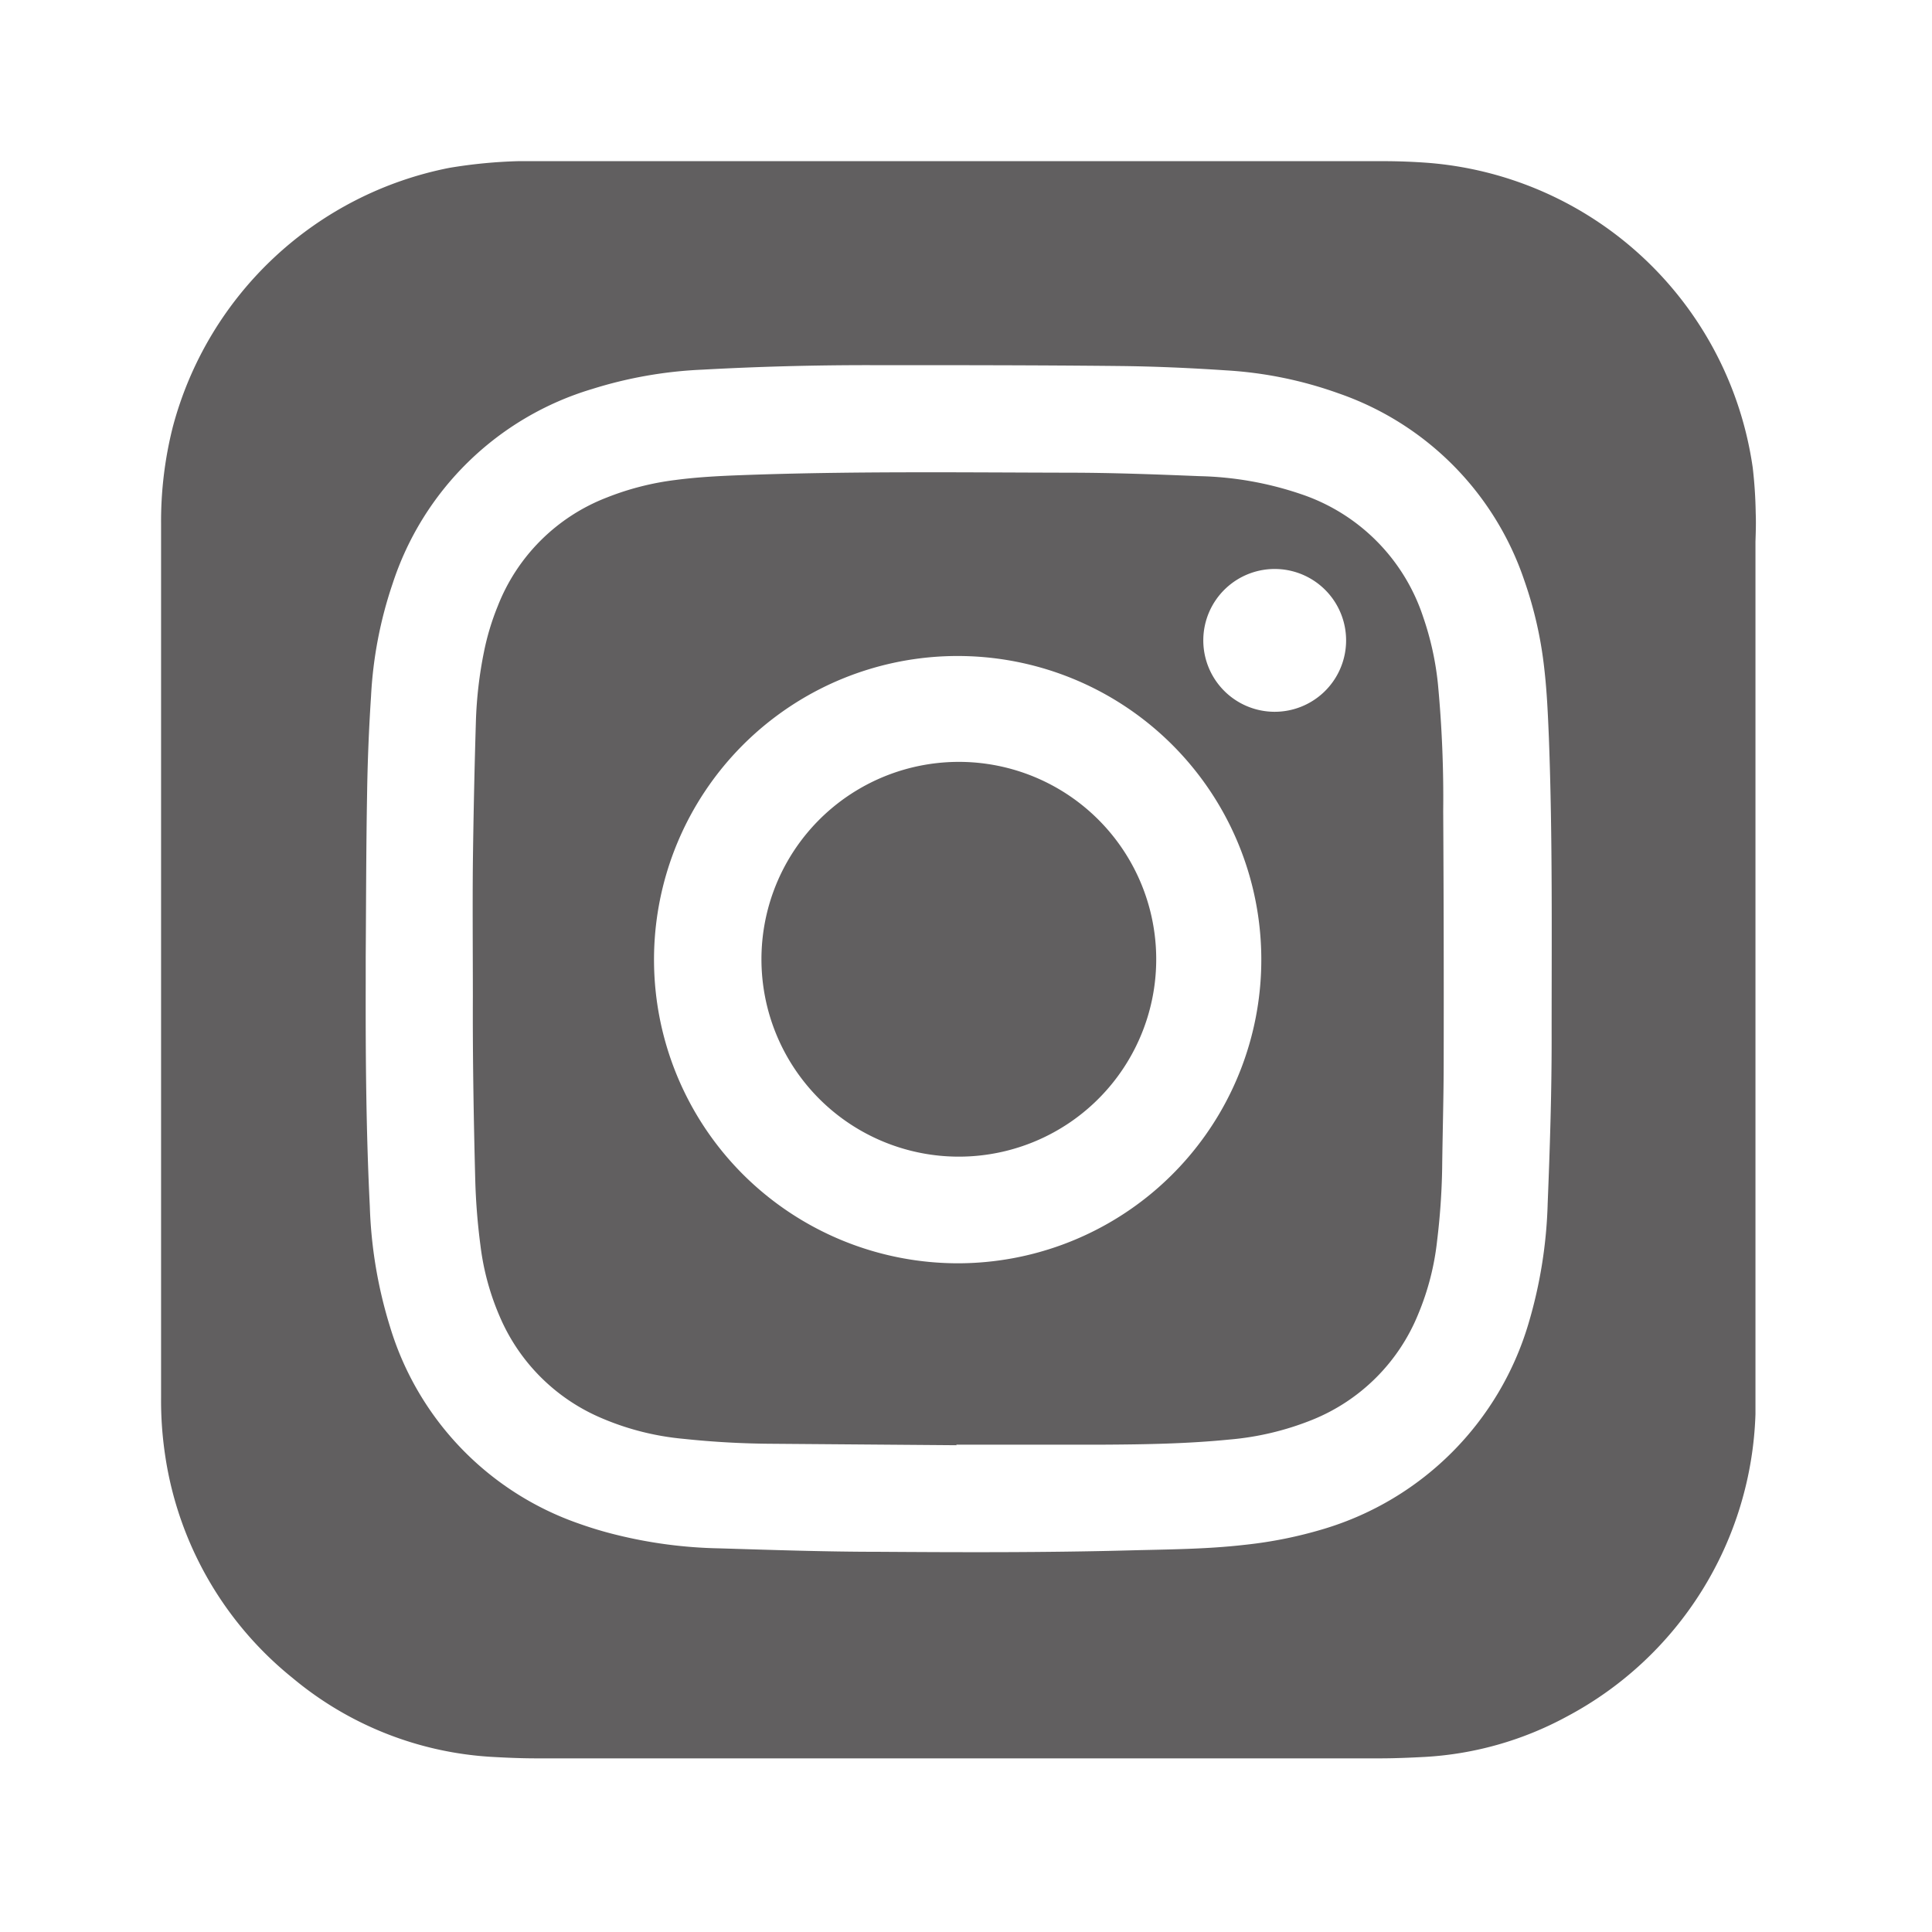
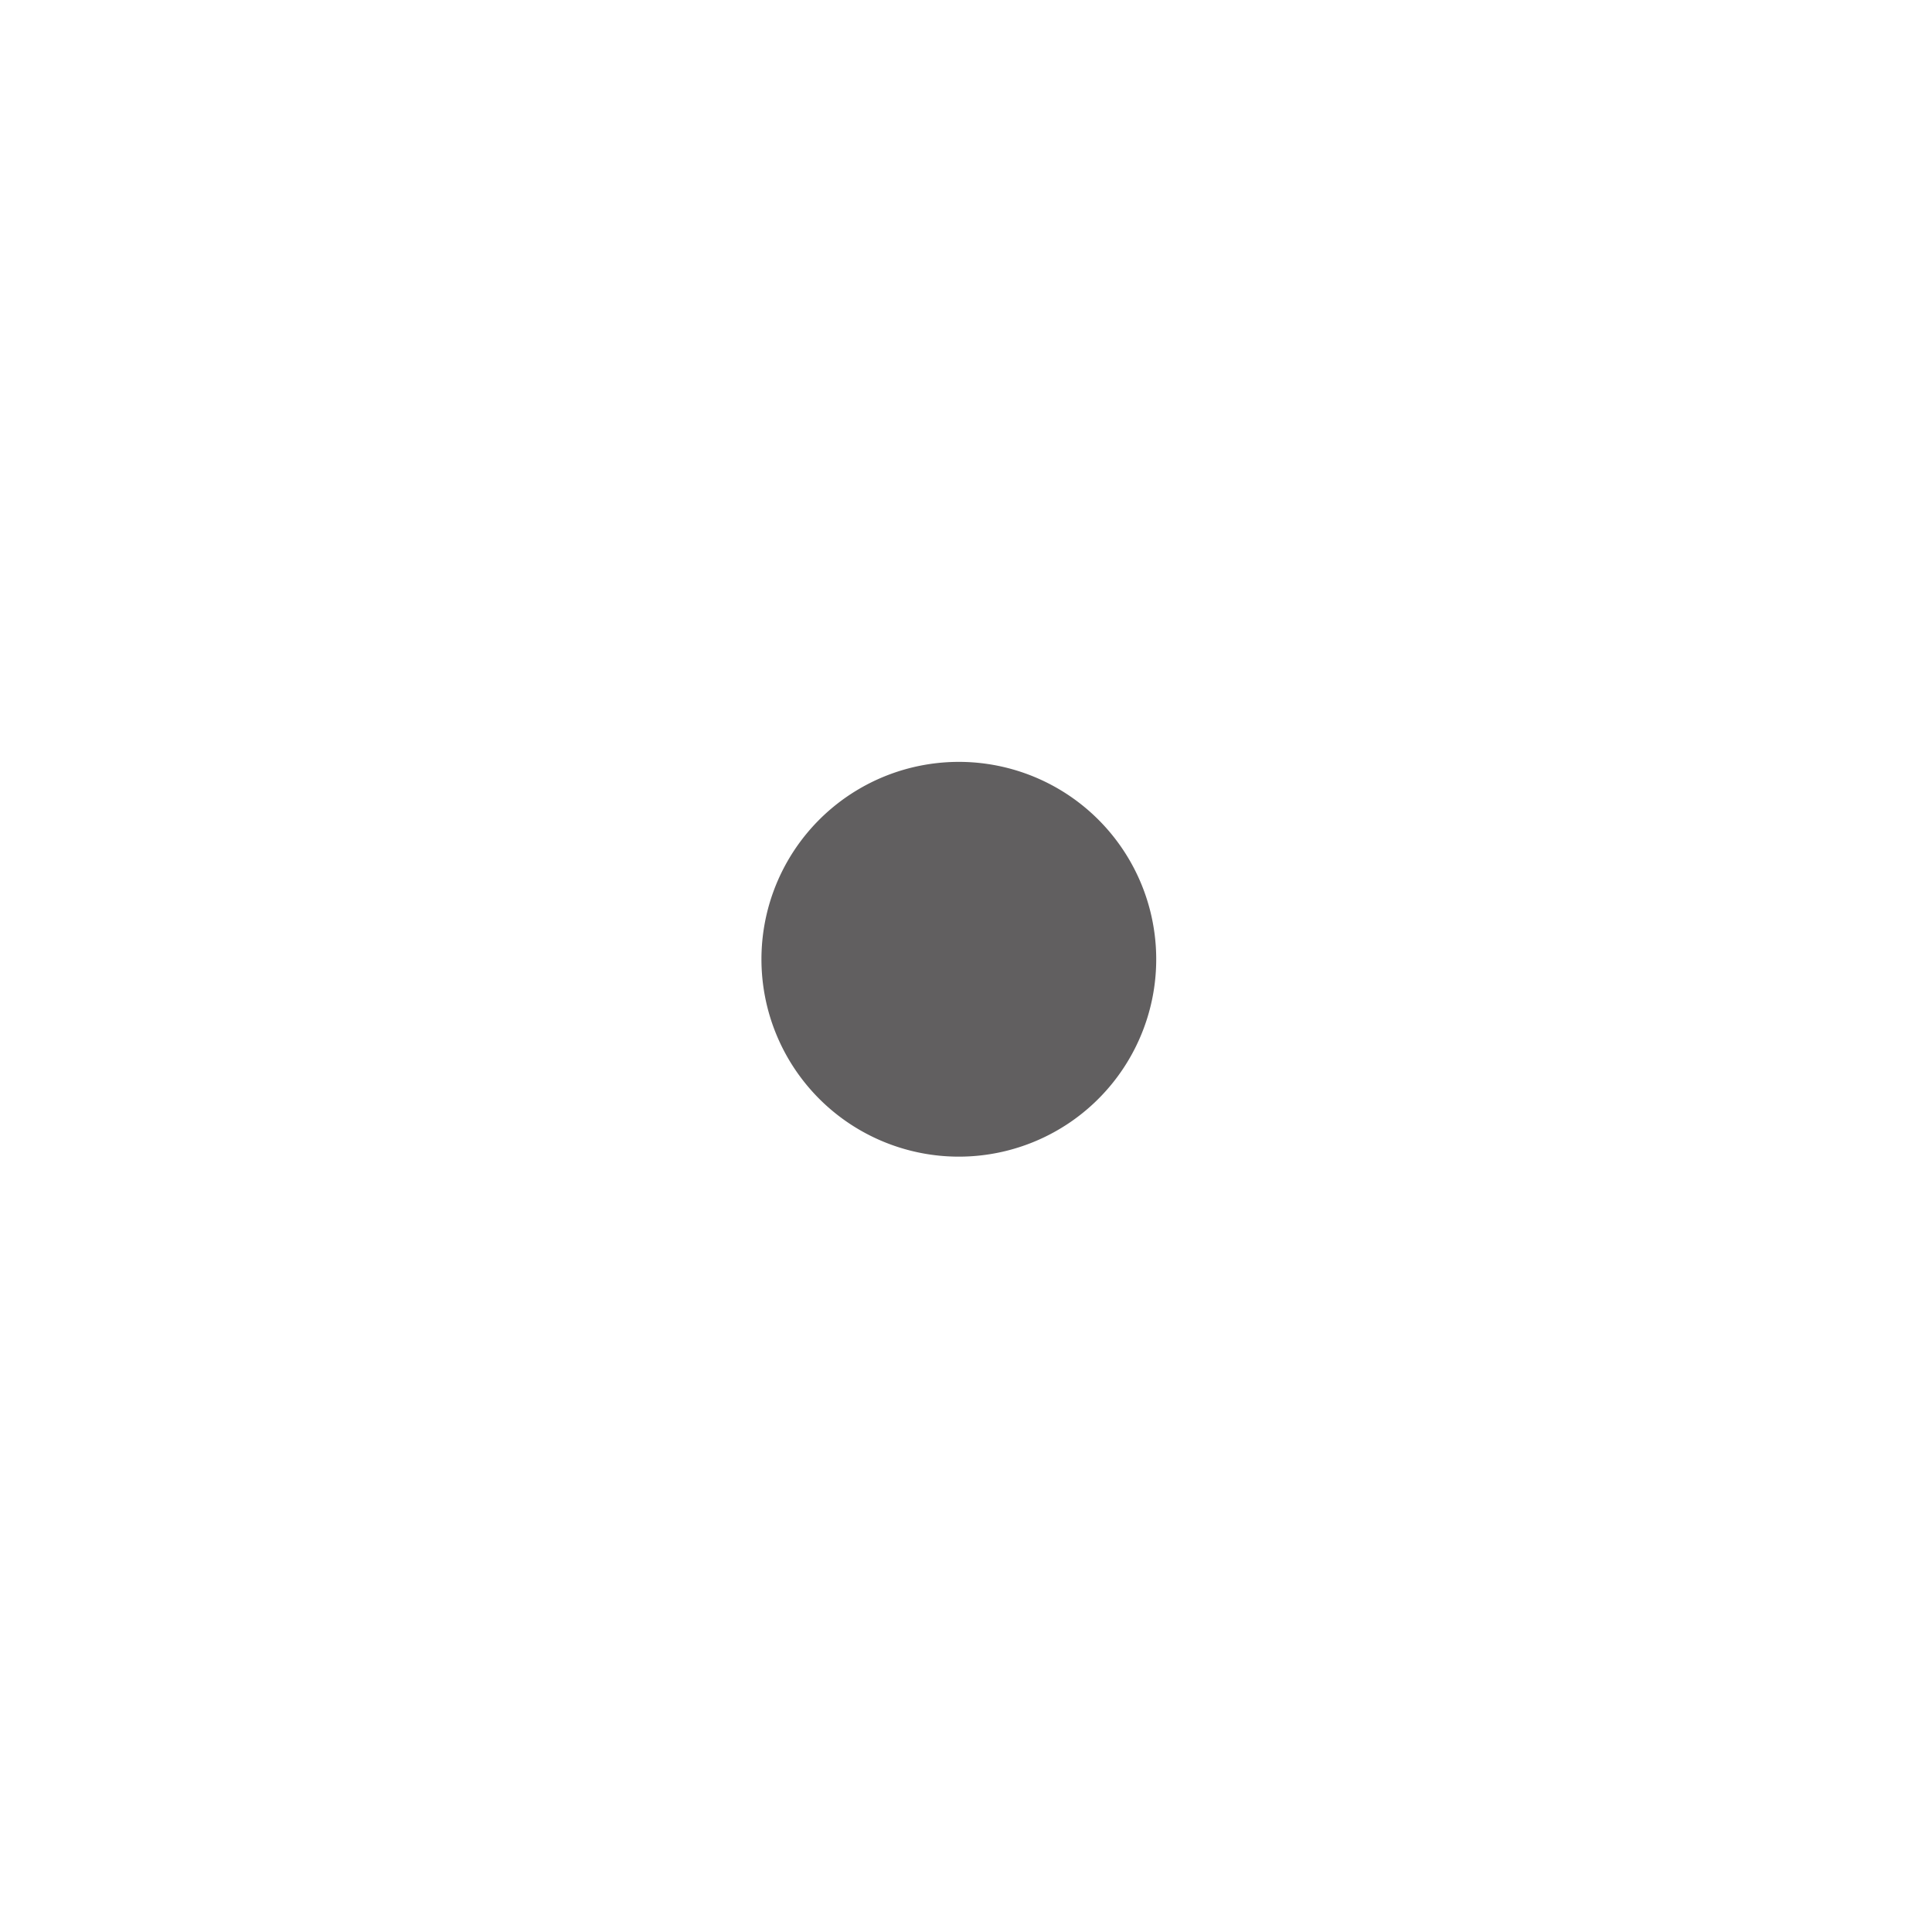
<svg xmlns="http://www.w3.org/2000/svg" width="24" height="24" viewBox="0 0 24 24">
  <defs>
    <clipPath id="clip-path">
      <rect id="Rectangle_25" data-name="Rectangle 25" width="24" height="24" transform="translate(7556 -3624)" fill="#615f60" stroke="#707070" stroke-width="1" />
    </clipPath>
  </defs>
  <g id="ico_instagram_black" transform="translate(-7556 3624)" clip-path="url(#clip-path)">
    <g id="Group_8" data-name="Group 8" transform="translate(6222.124 -3676.492)">
-       <path id="Path_38" data-name="Path 38" d="M1345.759,70.445l-2.29-.018a10.925,10.925,0,0,1-1.1-.061,3.357,3.357,0,0,1-1.06-.275,2.388,2.388,0,0,1-1.224-1.242,3.186,3.186,0,0,1-.241-.888,7.868,7.868,0,0,1-.064-.8c-.02-.764-.033-1.528-.03-2.292,0-.546-.005-1.092,0-1.637q.011-.894.038-1.786a5.122,5.122,0,0,1,.1-.856,3.136,3.136,0,0,1,.171-.568,2.369,2.369,0,0,1,1.351-1.348,3.461,3.461,0,0,1,.861-.22c.266-.035.533-.049.8-.059,1.358-.051,2.716-.034,4.074-.031.545,0,1.091.021,1.635.043a4.191,4.191,0,0,1,1.254.222,2.4,2.4,0,0,1,1.52,1.524,3.7,3.7,0,0,1,.185.841,15.042,15.042,0,0,1,.065,1.575q.009,1.548.006,3.1c0,.447-.014.893-.019,1.339a8.6,8.6,0,0,1-.062.891,3.279,3.279,0,0,1-.236.919,2.382,2.382,0,0,1-1.312,1.31,3.563,3.563,0,0,1-1.037.247c-.514.051-1.03.06-1.545.063h-1.844Zm.038-2.26a3.772,3.772,0,1,0-2.681-1.094,3.783,3.783,0,0,0,2.681,1.094Zm4.8-7.7a.887.887,0,1,0-.894.849.887.887,0,0,0,.894-.849Z" fill="#615f60" />
-       <path id="Path_39" data-name="Path 39" d="M1355.686,58.864a5.564,5.564,0,0,0-.037-.563,4.427,4.427,0,0,0-4.032-3.786q-.282-.021-.565-.021h-10.736a6.172,6.172,0,0,0-.857.083,4.44,4.44,0,0,0-3.437,3.221,4.78,4.78,0,0,0-.145,1.208v10.84a4.59,4.59,0,0,0,.053.741,4.368,4.368,0,0,0,1.58,2.749,4.242,4.242,0,0,0,2.5.982c.178.01.356.017.535.017h10.469c.188,0,.376-.008.564-.018a4.188,4.188,0,0,0,1.759-.5,4.41,4.41,0,0,0,2.346-3.757q0-.164,0-.327V59.222C1355.687,59.1,1355.691,58.983,1355.686,58.864Zm-2.535,6.552c0,.674-.022,1.348-.049,2.022a5.782,5.782,0,0,1-.238,1.494,3.784,3.784,0,0,1-2.534,2.55,5.349,5.349,0,0,1-.988.2c-.483.056-.969.057-1.454.07-1.03.027-2.061.024-3.092.017-.664,0-1.327-.023-1.991-.043a5.75,5.75,0,0,1-1.265-.166,4.779,4.779,0,0,1-.483-.145,3.727,3.727,0,0,1-2.337-2.445,5.631,5.631,0,0,1-.25-1.491c-.046-.922-.053-1.844-.051-2.767v-.327h0c.005-.674.005-1.349.017-2.023q.009-.611.049-1.219a5.175,5.175,0,0,1,.268-1.4,3.728,3.728,0,0,1,2.477-2.418,5.326,5.326,0,0,1,1.372-.241q1.038-.057,2.08-.056c1.04,0,2.081,0,3.121.011.436.005.872.025,1.307.054a5,5,0,0,1,1.393.285,3.715,3.715,0,0,1,2.308,2.323,4.932,4.932,0,0,1,.249,1.1c.033.286.045.573.057.86C1353.164,62.916,1353.15,64.166,1353.151,65.416Z" fill="#615f60" />
      <path id="Path_40" data-name="Path 40" d="M1343.335,64.4a2.452,2.452,0,1,1,.716,1.74,2.453,2.453,0,0,1-.716-1.74Z" fill="#615f60" />
    </g>
  </g>
</svg>